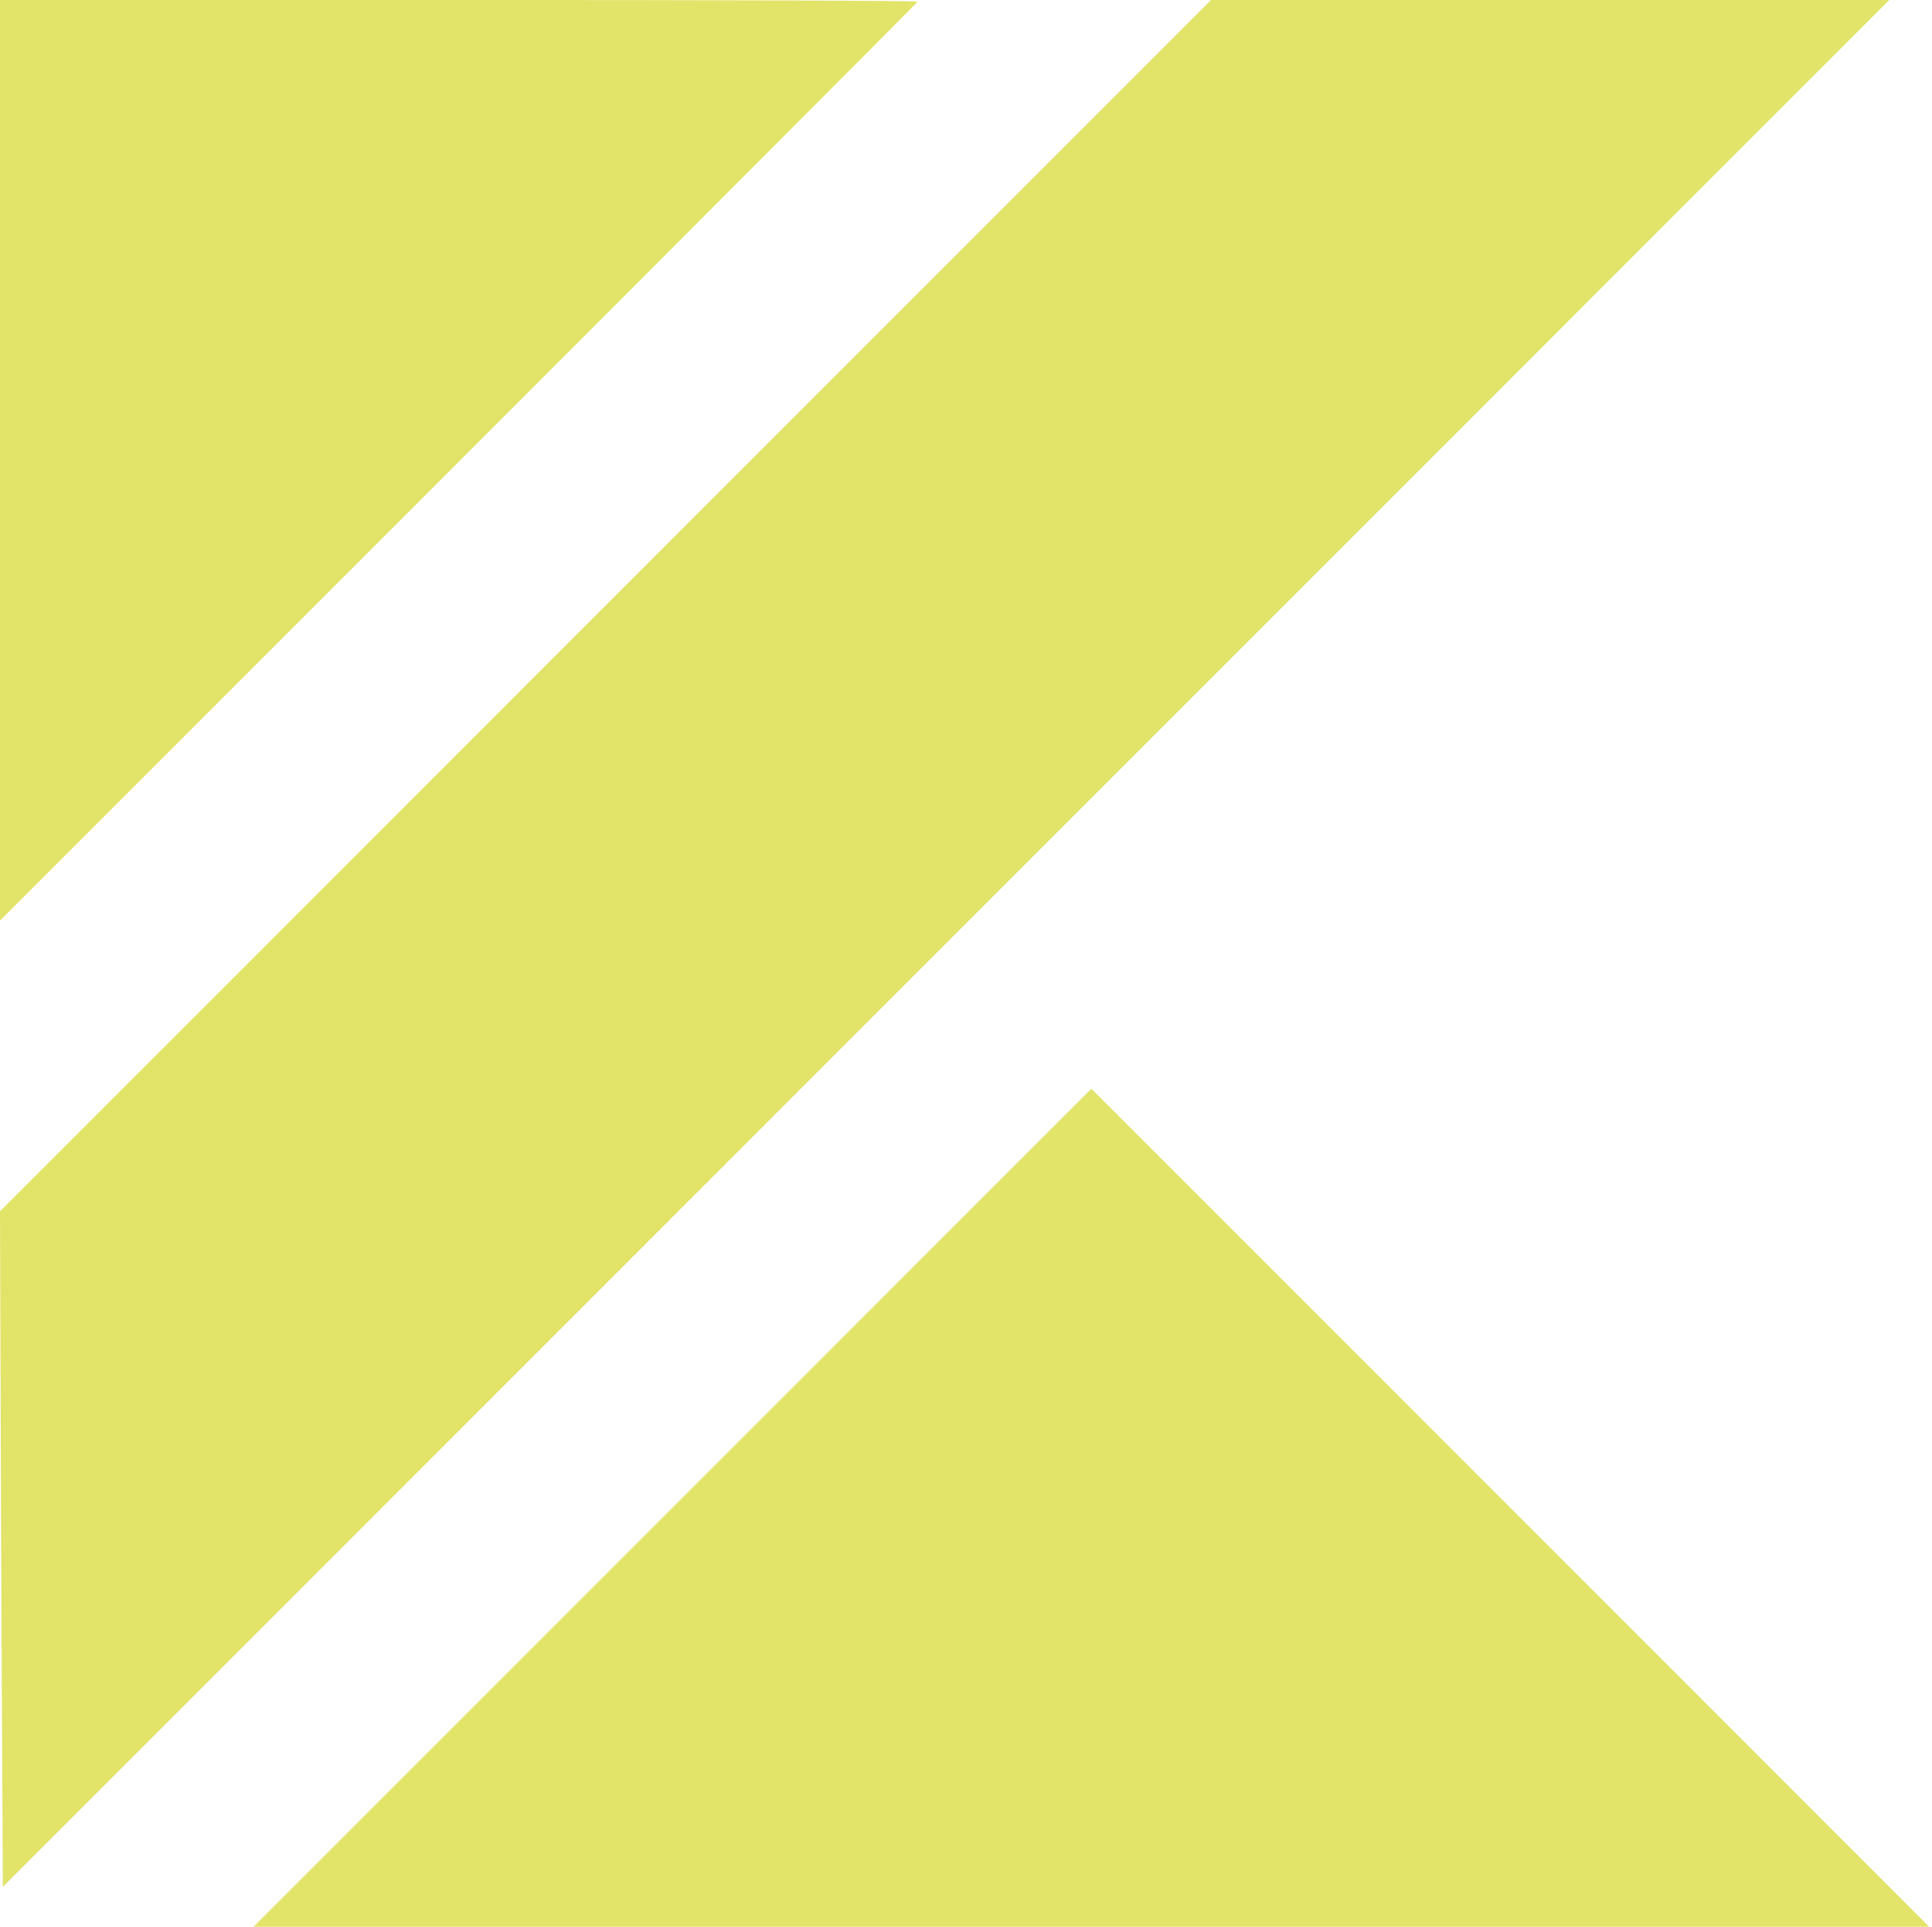
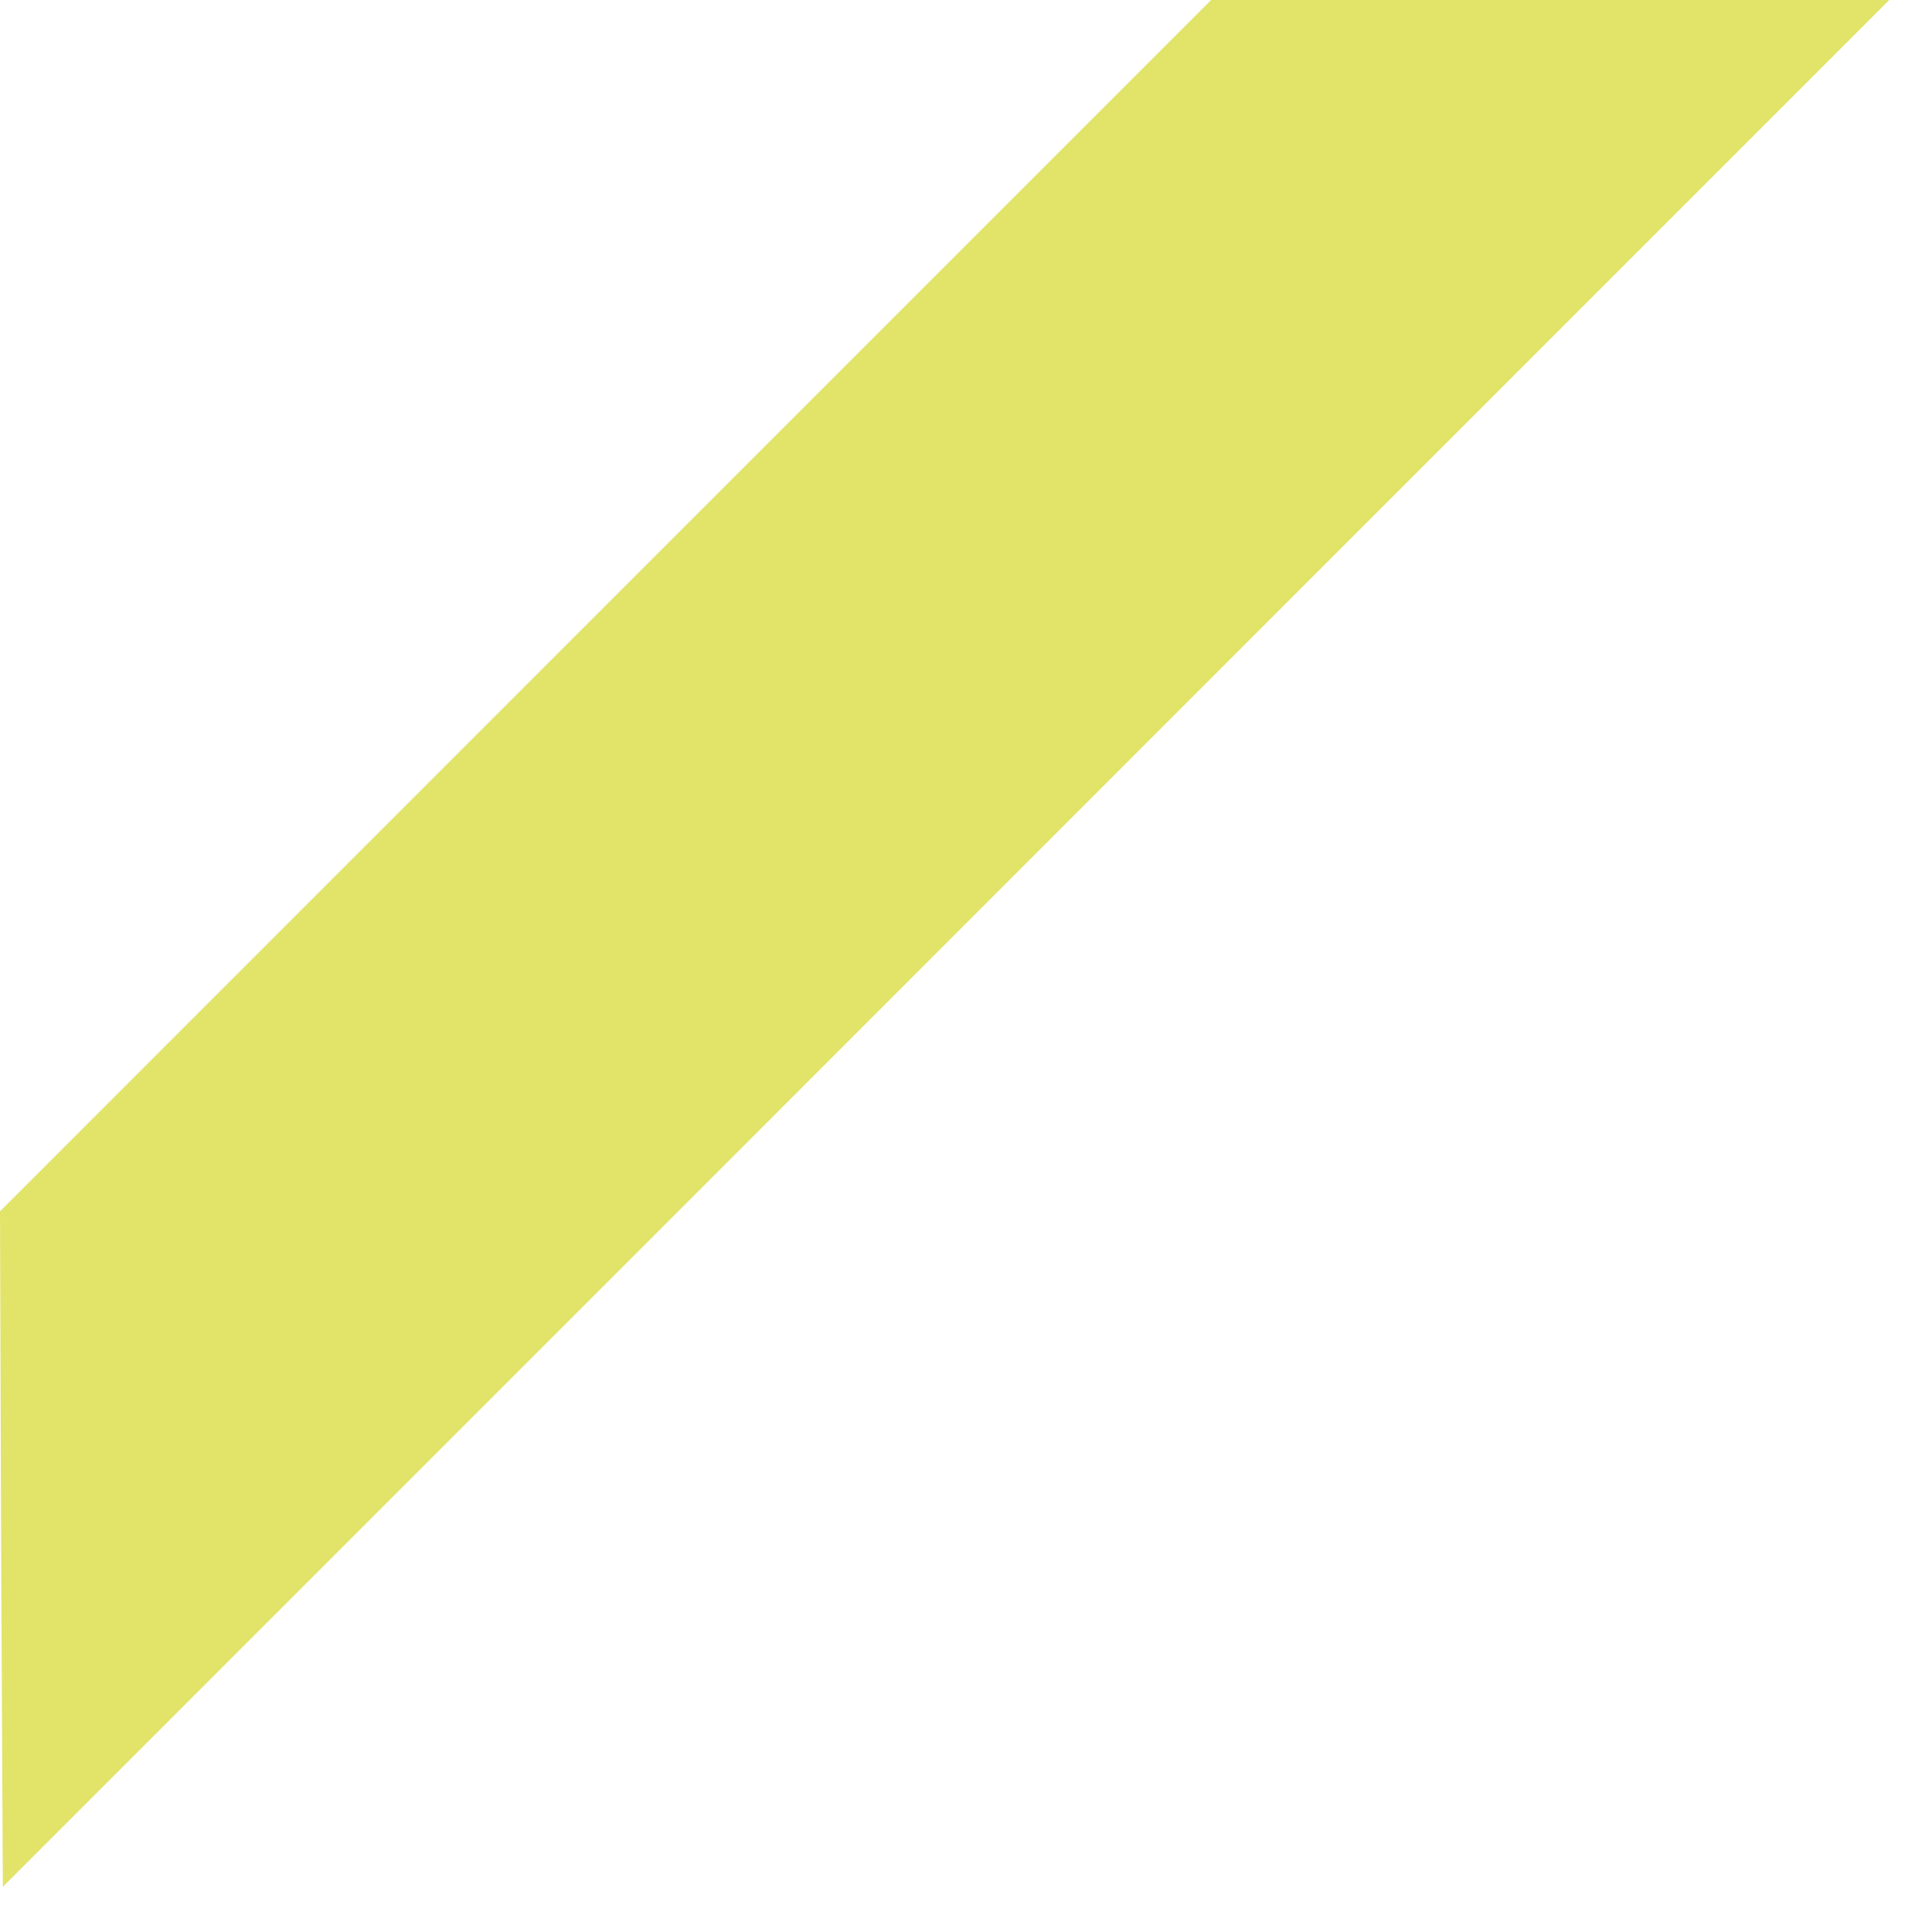
<svg xmlns="http://www.w3.org/2000/svg" version="1.0" width="339pt" height="338pt" viewBox="0 0 339 338" preserveAspectRatio="xMidYMid meet">
  <g transform="translate(0,338) scale(0.1,-0.1)" fill="#e2e369" stroke="none">
-     <path d="M0 2573 l0 -808 805 805 c443 443 805 806 805 807 0 2 -362 3 -805 3 l-805 0 0 -807z" />
    <path d="M1062 2317 l-1062 -1062 2 -593 3 -592 1655 1655 1655 1655 -595 0 -595 0 -1063 -1063z" />
-     <path d="M1180 735 l-735 -735 1470 0 1470 0 -735 735 c-404 404 -735 735 -735 735 0 0 -331 -331 -735 -735z" />
  </g>
</svg>